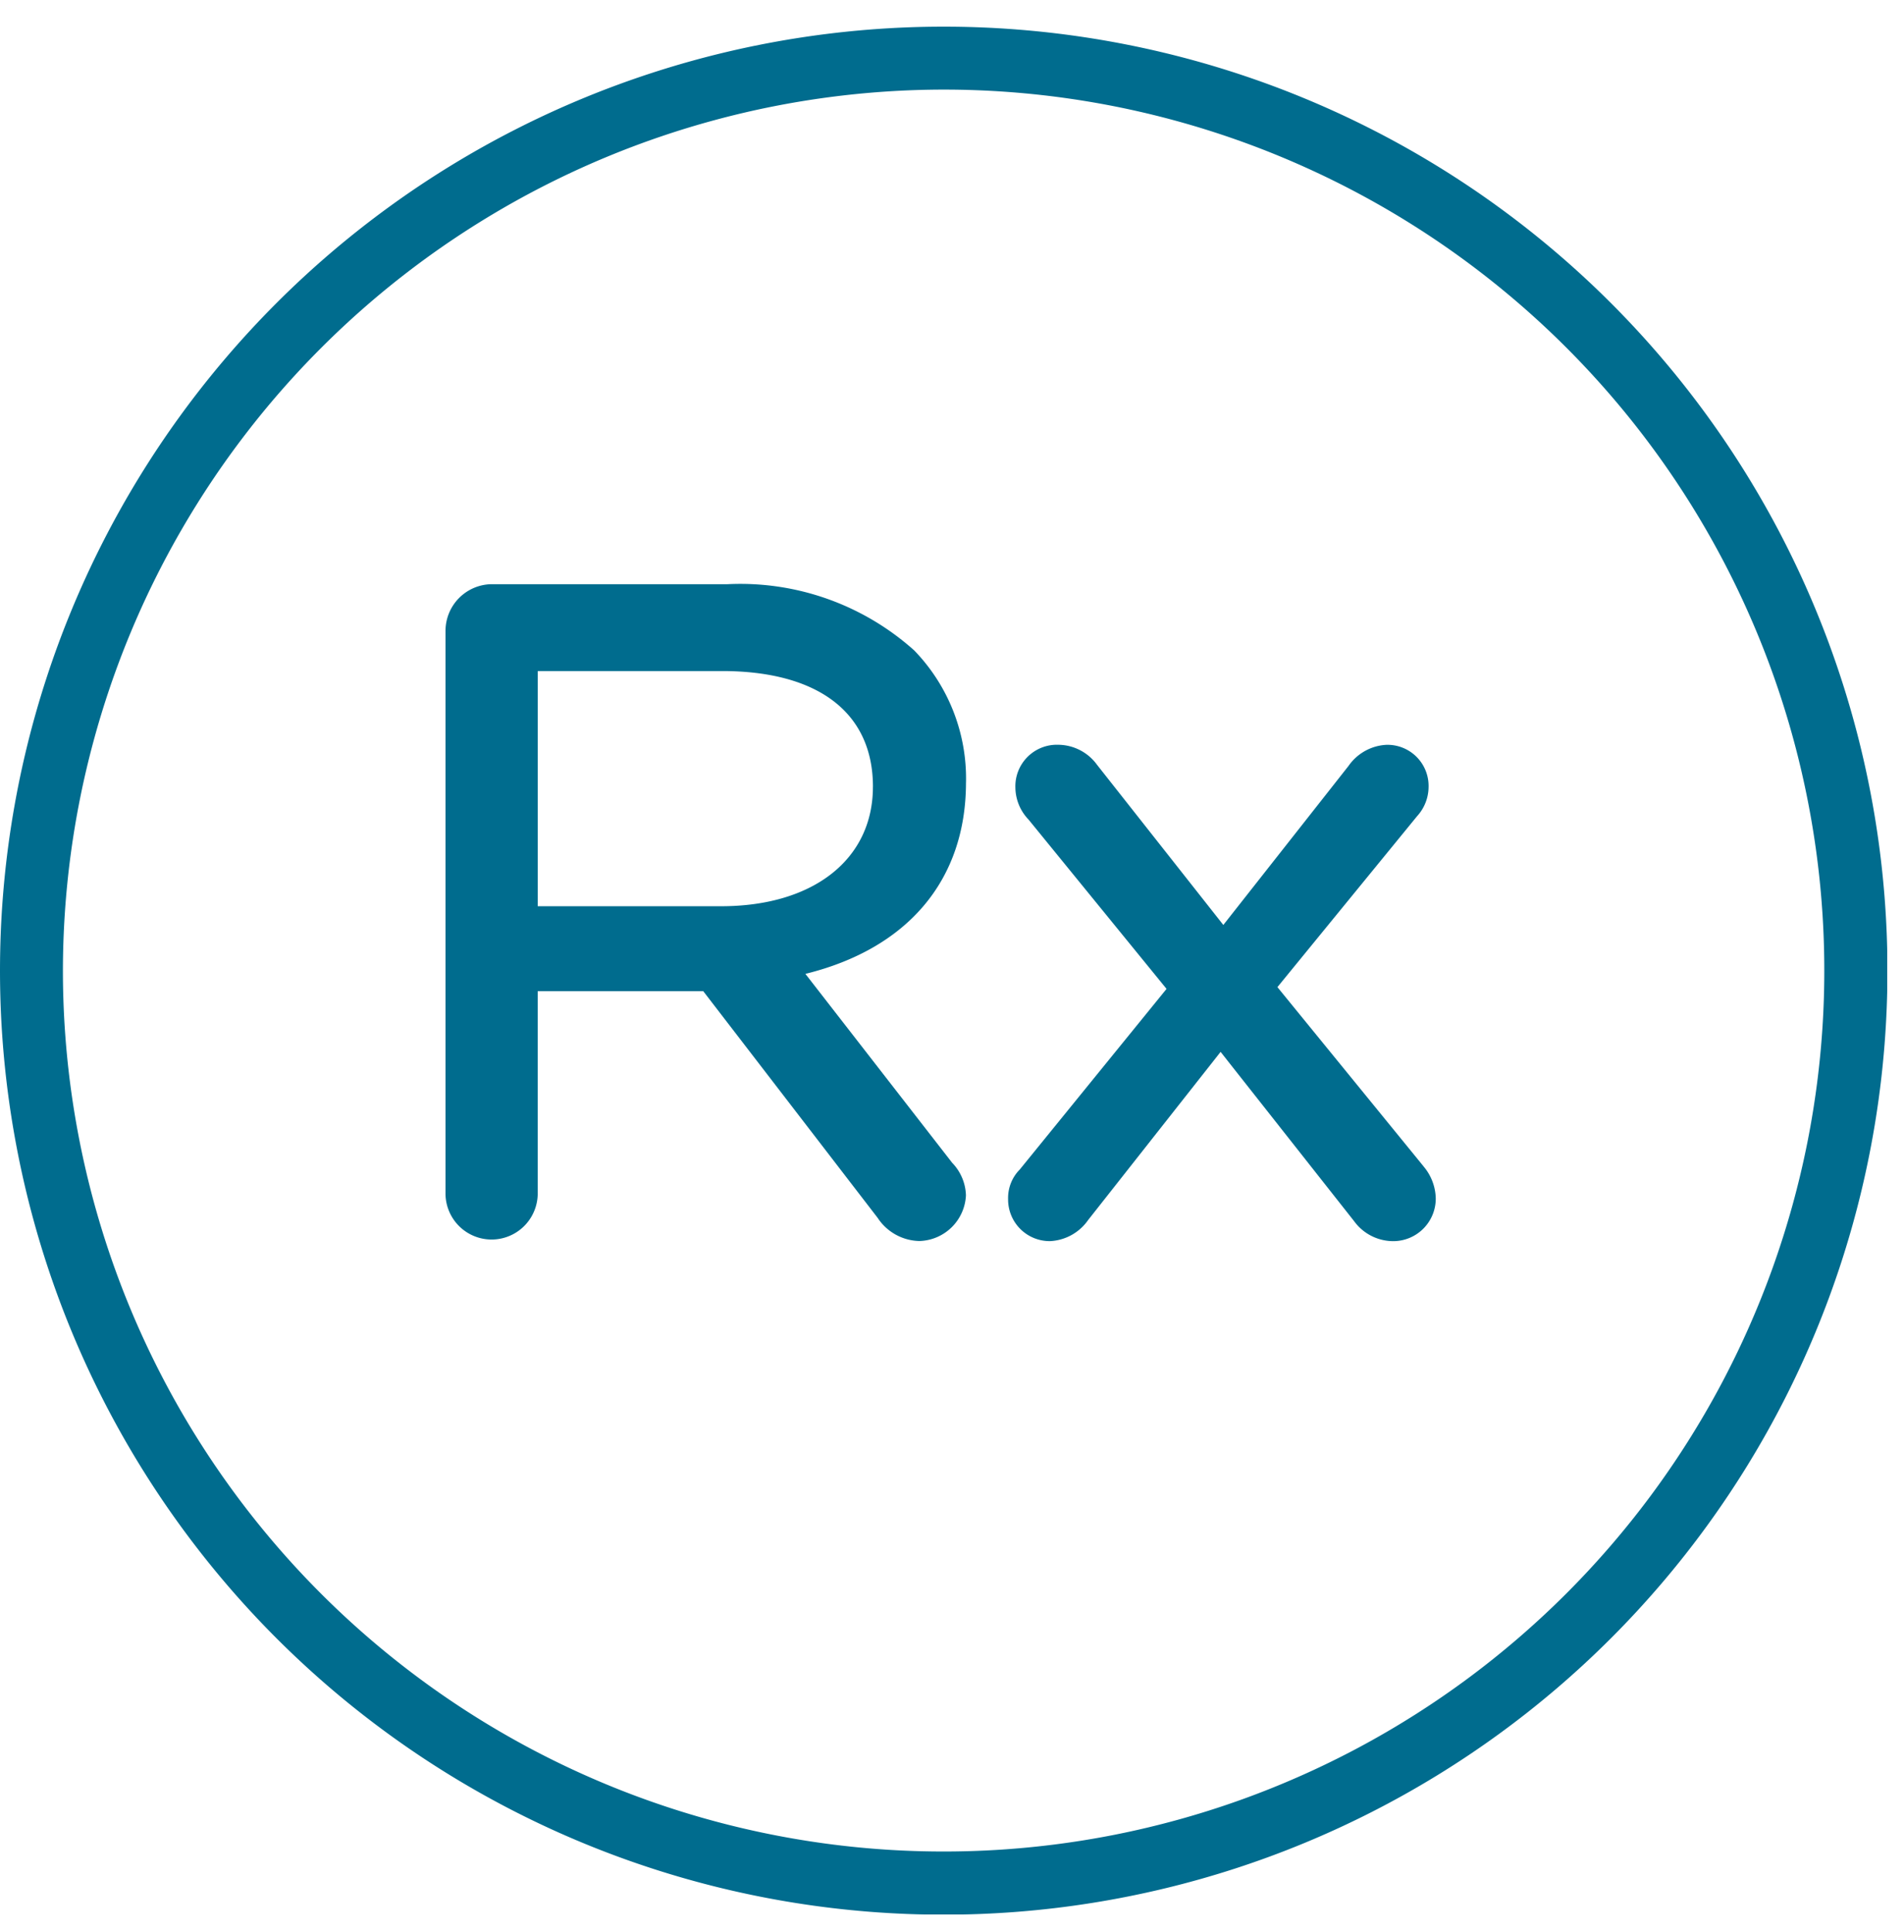
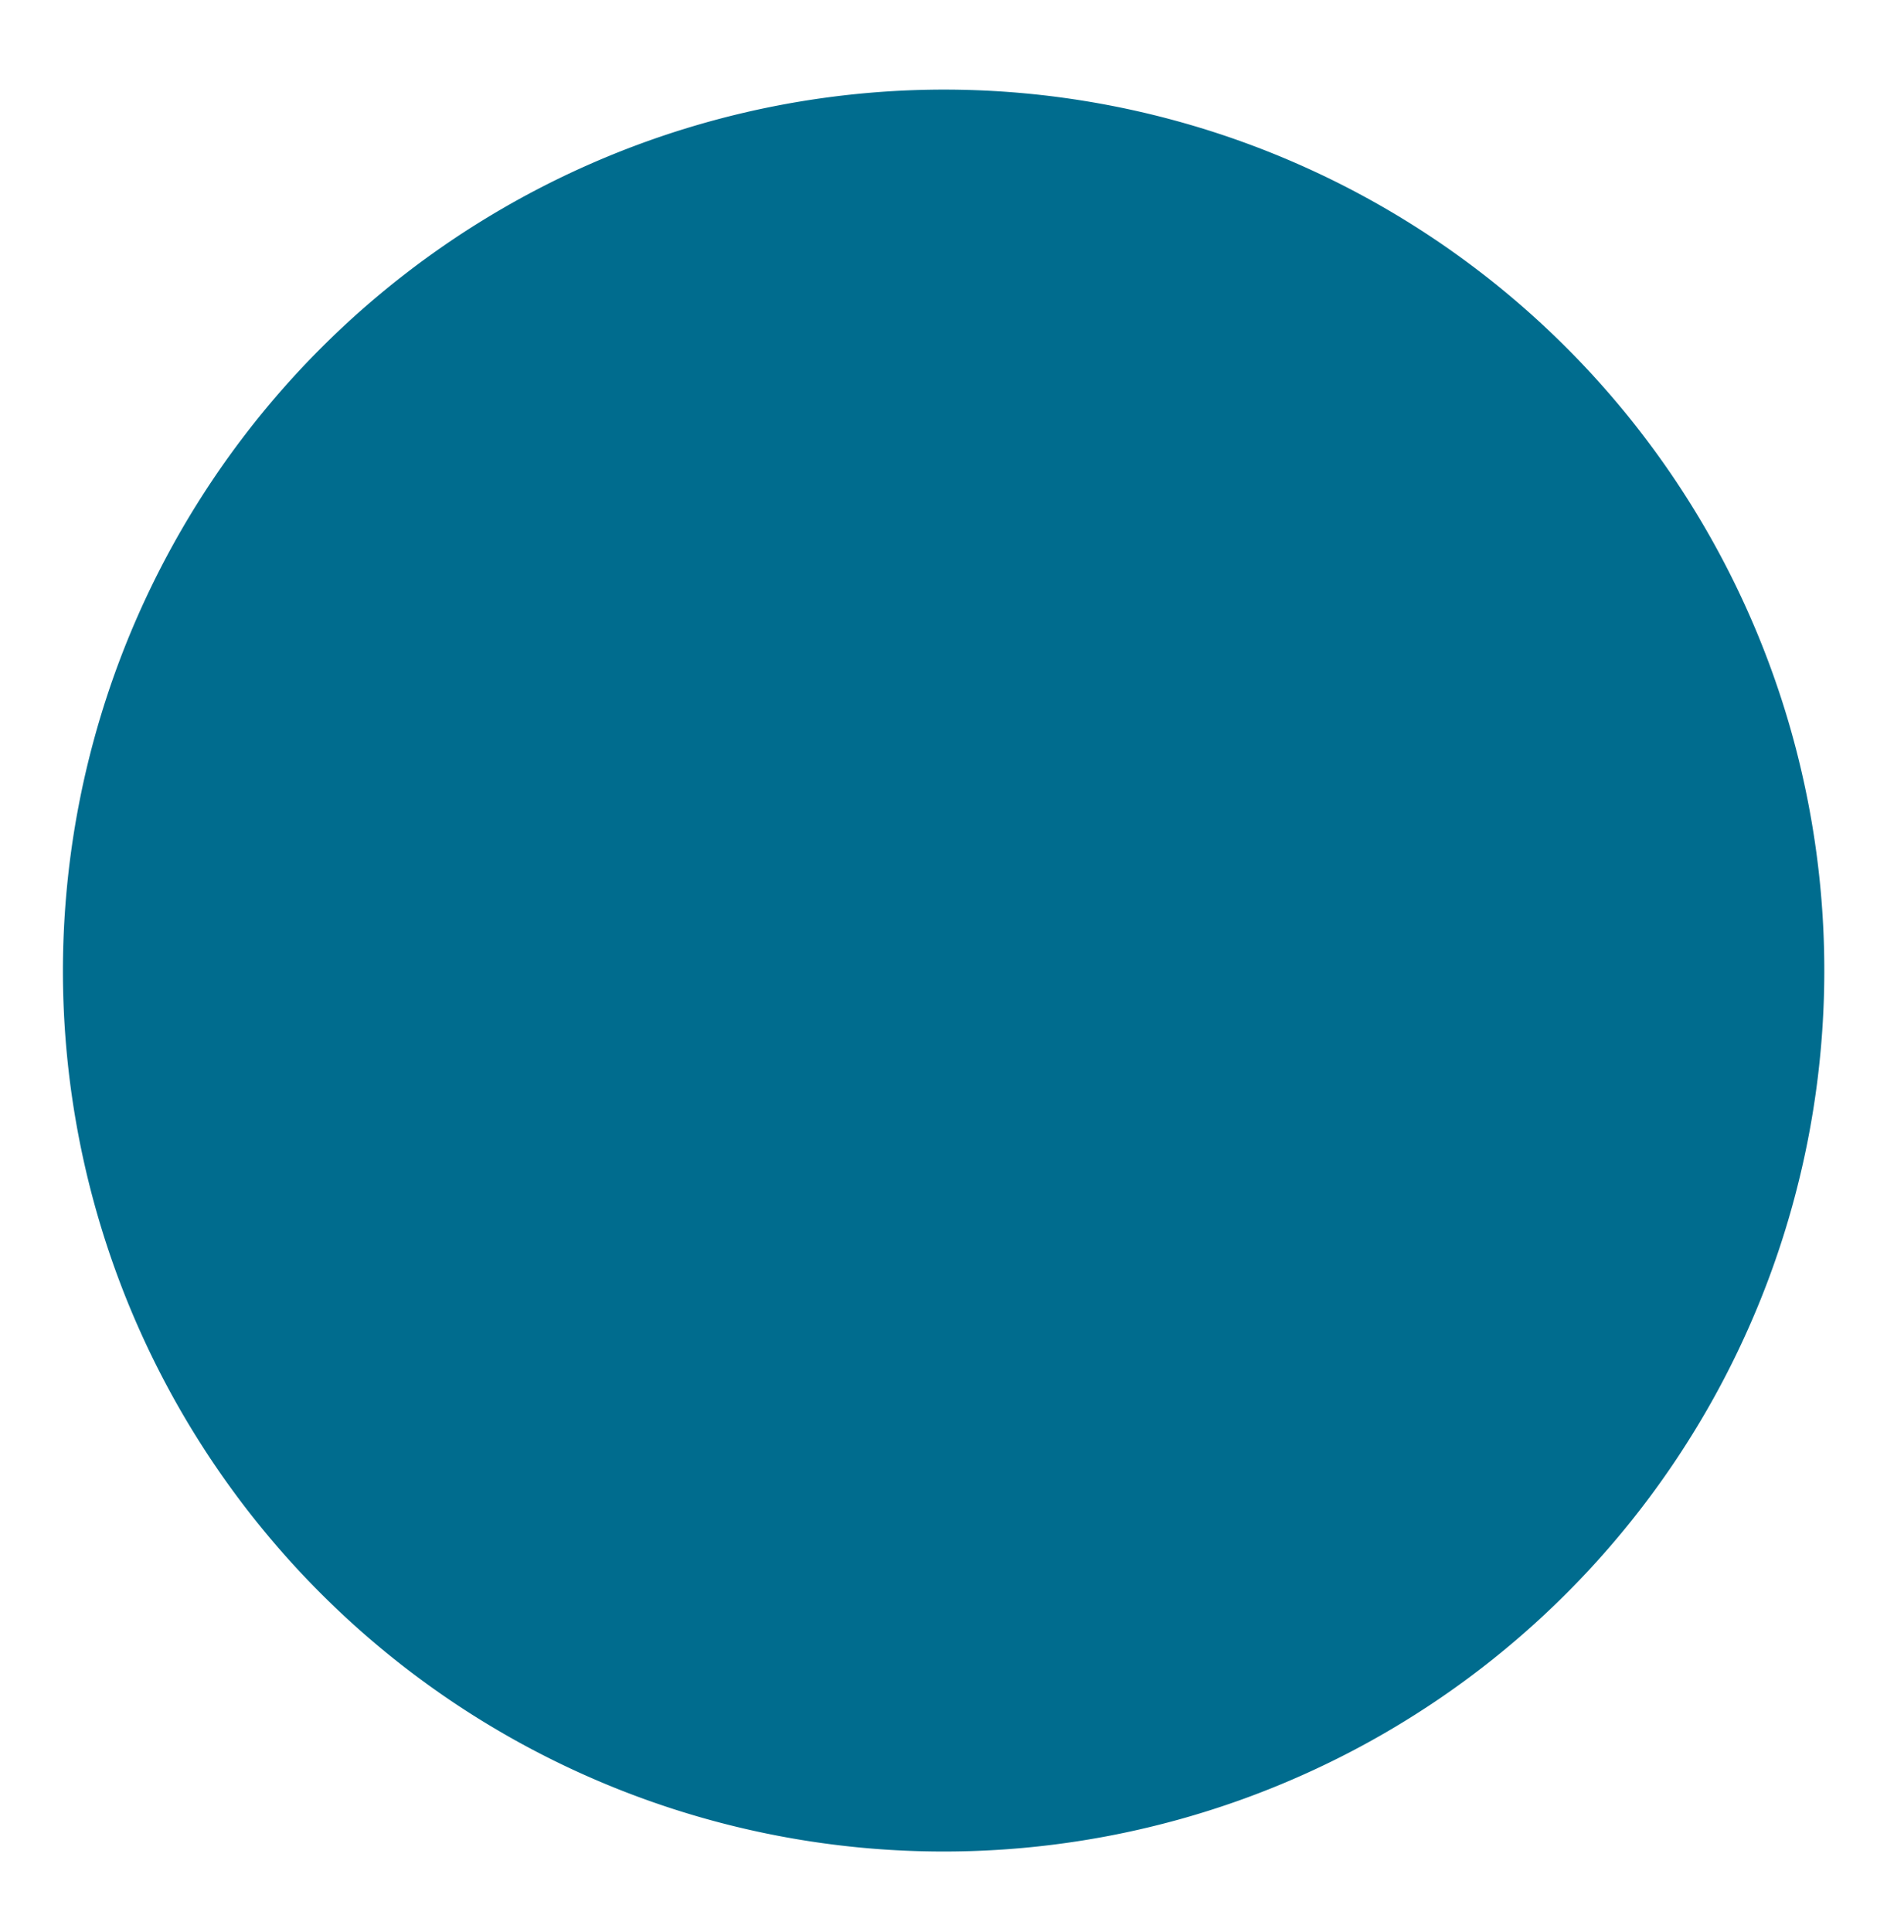
<svg xmlns="http://www.w3.org/2000/svg" width="69" height="70" viewBox="0 0 69 70" fill="none">
  <g clip-path="url(#svgid_rx-zoryve-direct_a)" fill="#006C8E">
-     <path d="M34.2 3.246a31.916 31.916 0 11-31.92 31.92A31.952 31.952 0 0134.2 3.246zm0-2.28a34.2 34.2 0 100 68.4 34.2 34.2 0 000-68.4z" />
-     <path d="M35.008 28.343a6.672 6.672 0 00-1.876-4.778 9.445 9.445 0 00-6.77-2.4h-8.563a1.693 1.693 0 00-1.654 1.687v20.424a1.671 1.671 0 003.341 0V35.91h6l6.32 8.212a1.854 1.854 0 001.513.838 1.736 1.736 0 001.686-1.654 1.768 1.768 0 00-.5-1.181l-5.318-6.843c3.708-.913 5.82-3.395 5.82-6.94zm-3.374.163c0 2.628-2.16 4.325-5.5 4.325h-6.646v-8.52h6.677c3.476 0 5.47 1.5 5.47 4.195zm19.953 13.747l-5.294-6.491 5.059-6.19c.267-.29.417-.67.419-1.064a1.49 1.49 0 00-1.525-1.524 1.781 1.781 0 00-1.375.763l-4.538 5.763-4.575-5.8a1.758 1.758 0 00-1.405-.728 1.505 1.505 0 00-1.556 1.557 1.7 1.7 0 00.478 1.154l5 6.133-5.319 6.544a1.462 1.462 0 00-.423 1.07 1.507 1.507 0 001.523 1.524 1.784 1.784 0 001.378-.765l4.8-6.091 4.835 6.129a1.757 1.757 0 001.405.728 1.541 1.541 0 001.557-1.556 1.853 1.853 0 00-.445-1.155" />
+     <path d="M34.2 3.246a31.916 31.916 0 11-31.92 31.92A31.952 31.952 0 0134.2 3.246zm0-2.28z" />
  </g>
  <defs>
    <clipPath id="svgid_rx-zoryve-direct_a">
      <path fill="#fff" transform="translate(0 .966)" d="M0 0h68.392v68.392H0z" />
    </clipPath>
  </defs>
</svg>